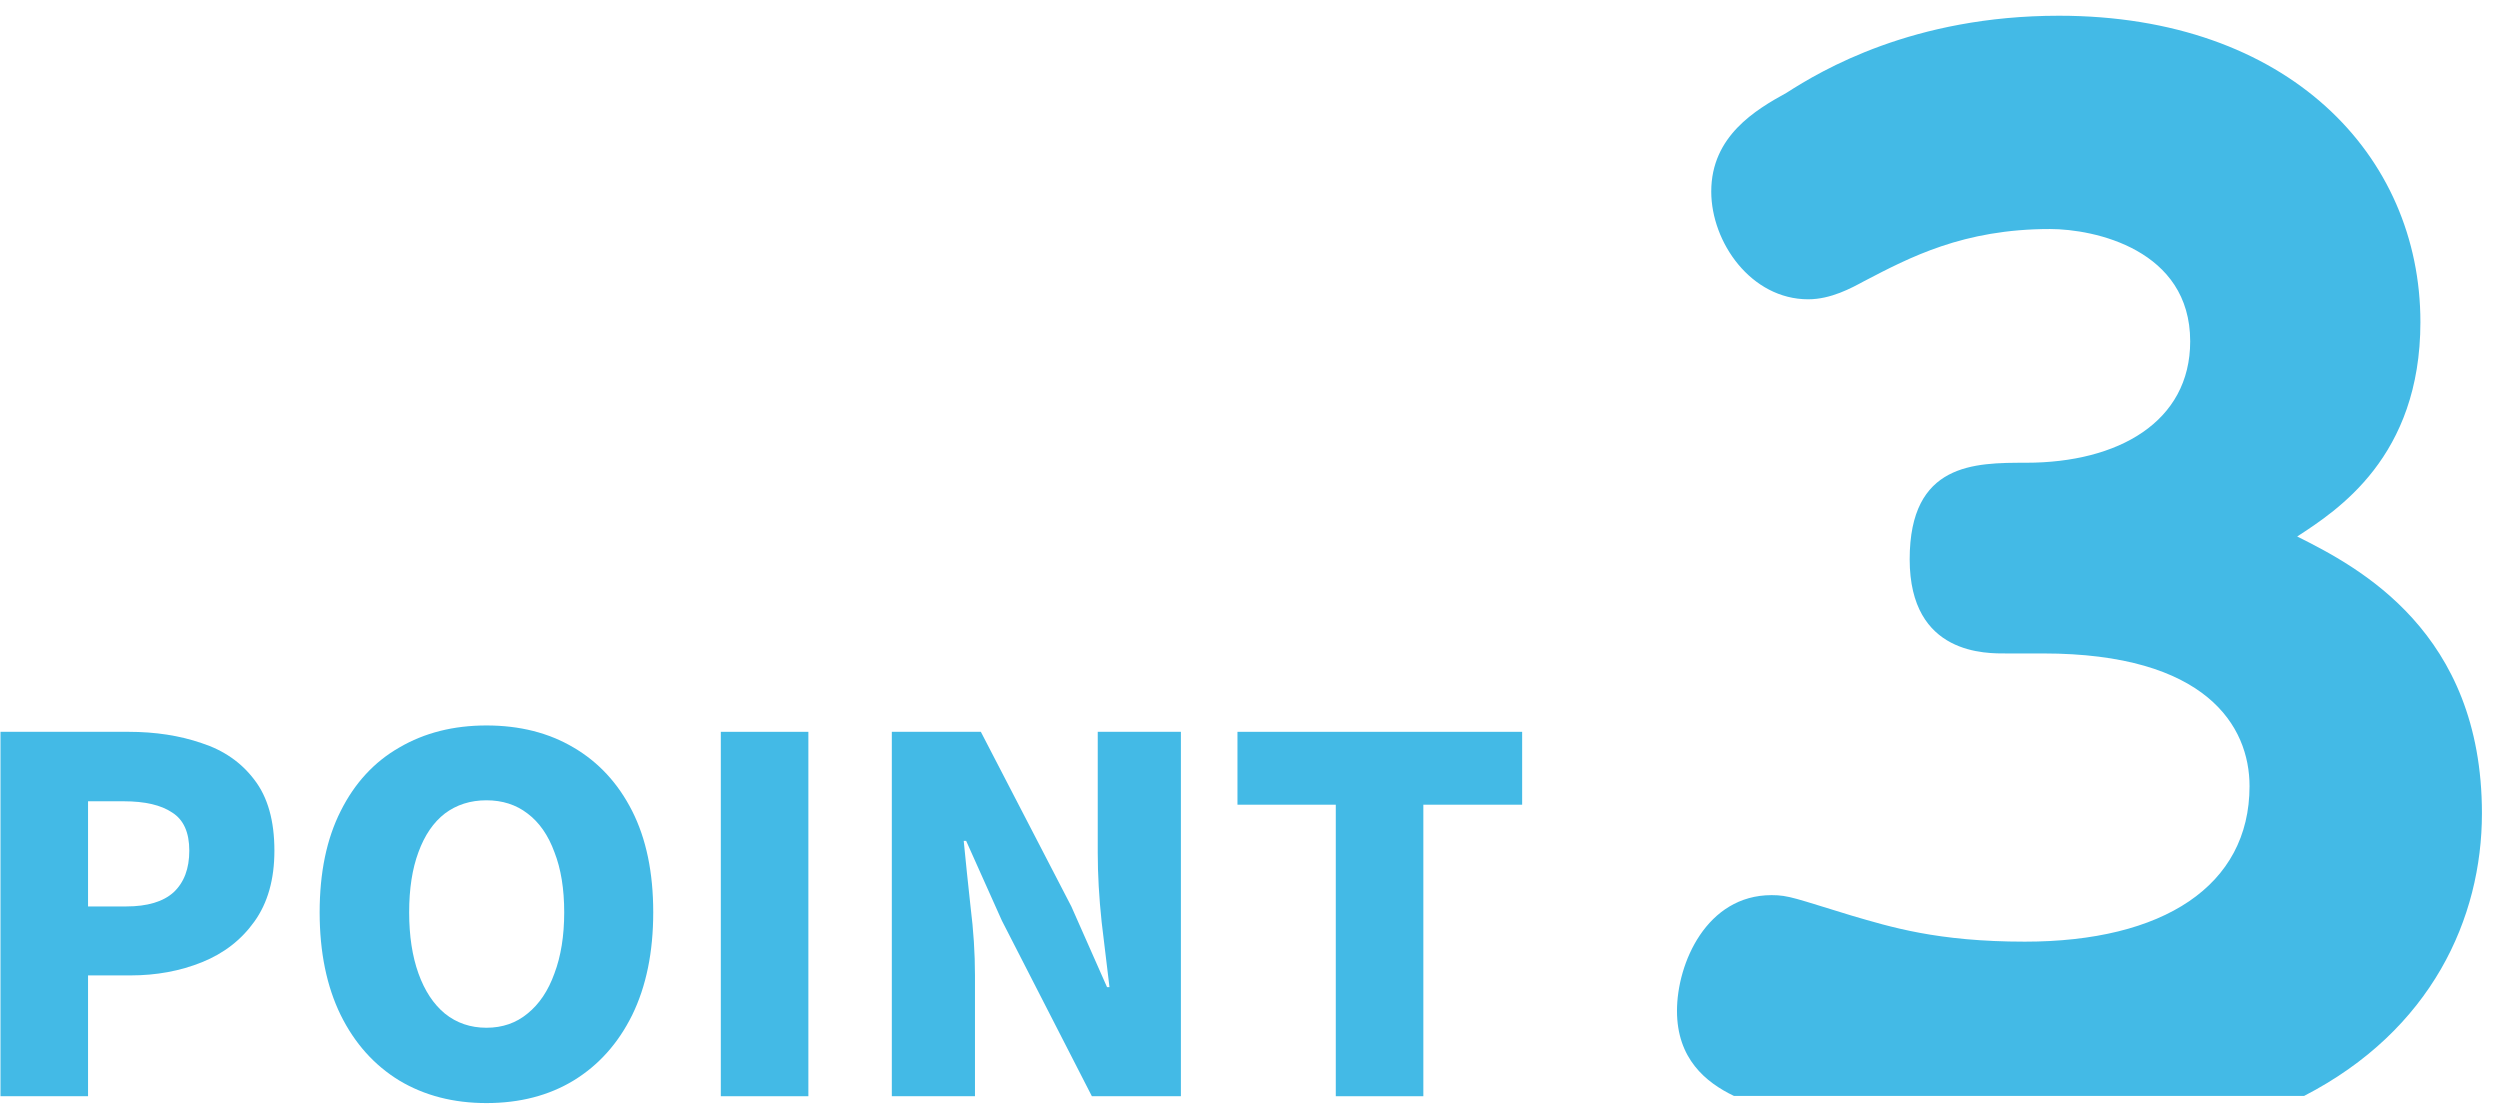
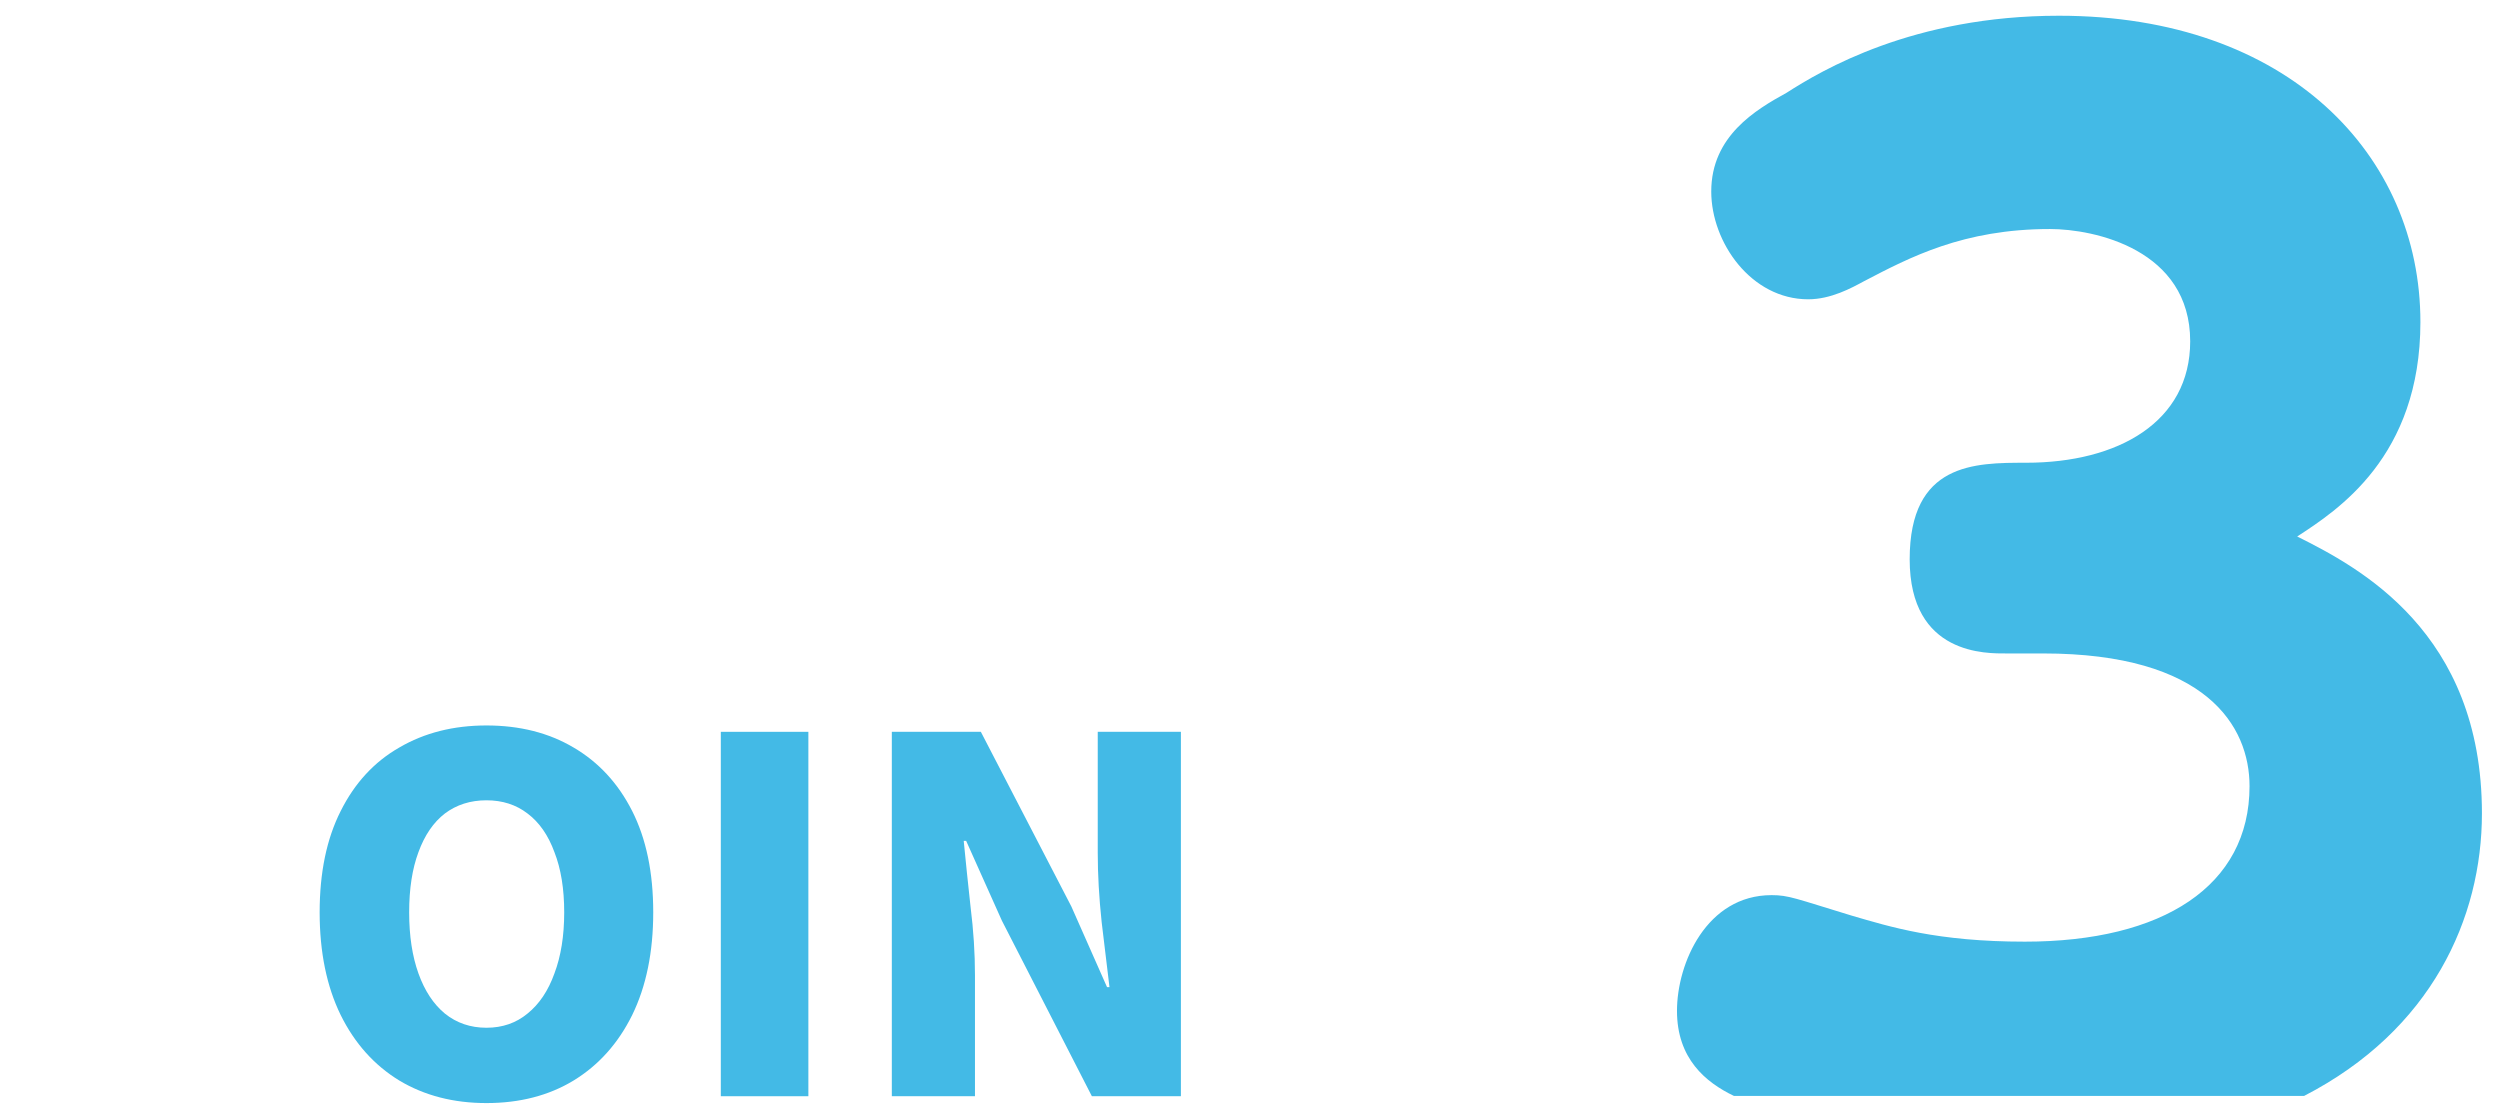
<svg xmlns="http://www.w3.org/2000/svg" width="92" height="41" viewBox="0 0 92 41" fill="none">
  <g clip-path="url(#clip0_338_25)">
    <path d="M85 40.331H84.789C89.489 37.91 91.335 33.778 91.335 29.933C91.335 23.252 86.801 20.874 84.537 19.743C86.007 18.784 89.071 16.821 89.071 11.852C89.071 5.714 84.205 0.579 75.77 0.579C70.4 0.579 67.041 2.584 65.743 3.416C64.611 4.04 62.974 5.005 62.974 7.047C62.974 8.924 64.444 11.014 66.542 11.014C67.379 11.014 68.136 10.598 68.597 10.348C70.276 9.473 72.245 8.428 75.438 8.428C77.074 8.428 80.599 9.18 80.599 12.561C80.599 15.525 77.954 17.029 74.558 17.029C72.669 17.029 70.276 17.029 70.276 20.581C70.276 24.132 73.131 24.047 73.844 24.047H75.186C81.189 24.047 82.783 26.718 82.783 28.931C82.783 32.605 79.596 34.653 74.515 34.653C71.285 34.653 69.563 34.109 68.136 33.693C66.081 33.069 65.829 32.941 65.195 32.941C62.803 32.941 61.713 35.447 61.713 37.201C61.713 38.956 62.765 39.83 63.811 40.331H62.5" fill="#43BAE6" />
-     <path d="M49.157 40.341V29.613H45.539V26.931H56.015V29.613H52.379V40.341H49.157Z" fill="#43BAE6" />
    <path d="M32.819 40.341V26.931H36.095L39.425 33.357L40.739 36.327H40.829C40.745 35.619 40.649 34.821 40.541 33.933C40.445 33.033 40.397 32.181 40.397 31.377V26.931H43.457V40.341H40.181L36.869 33.879L35.555 30.945H35.465C35.537 31.689 35.621 32.499 35.717 33.375C35.825 34.239 35.879 35.079 35.879 35.895V40.341H32.819Z" fill="#43BAE6" />
    <path d="M26.526 40.341V26.931H29.748V40.341H26.526Z" fill="#43BAE6" />
    <path d="M17.901 40.593C16.689 40.593 15.621 40.317 14.697 39.765C13.773 39.201 13.053 38.397 12.537 37.353C12.021 36.297 11.763 35.037 11.763 33.573C11.763 32.109 12.021 30.867 12.537 29.847C13.053 28.815 13.773 28.035 14.697 27.507C15.621 26.967 16.689 26.697 17.901 26.697C19.125 26.697 20.193 26.967 21.105 27.507C22.029 28.047 22.749 28.827 23.265 29.847C23.781 30.867 24.039 32.109 24.039 33.573C24.039 35.037 23.781 36.297 23.265 37.353C22.749 38.397 22.029 39.201 21.105 39.765C20.193 40.317 19.125 40.593 17.901 40.593ZM17.901 37.821C18.489 37.821 18.993 37.647 19.413 37.299C19.845 36.951 20.175 36.459 20.403 35.823C20.643 35.187 20.763 34.437 20.763 33.573C20.763 32.709 20.643 31.971 20.403 31.359C20.175 30.735 19.845 30.261 19.413 29.937C18.993 29.613 18.489 29.451 17.901 29.451C17.313 29.451 16.803 29.613 16.371 29.937C15.951 30.261 15.627 30.735 15.399 31.359C15.171 31.971 15.057 32.709 15.057 33.573C15.057 34.437 15.171 35.187 15.399 35.823C15.627 36.459 15.951 36.951 16.371 37.299C16.803 37.647 17.313 37.821 17.901 37.821Z" fill="#43BAE6" />
-     <path d="M0.018 40.341V26.931H4.734C5.718 26.931 6.612 27.069 7.416 27.345C8.232 27.609 8.88 28.059 9.36 28.695C9.852 29.331 10.098 30.201 10.098 31.305C10.098 32.361 9.852 33.231 9.36 33.915C8.88 34.587 8.238 35.085 7.434 35.409C6.63 35.733 5.754 35.895 4.806 35.895H3.24V40.341H0.018ZM3.24 33.357H4.644C5.424 33.357 6.006 33.183 6.39 32.835C6.774 32.475 6.966 31.965 6.966 31.305C6.966 30.633 6.756 30.165 6.336 29.901C5.928 29.625 5.334 29.487 4.554 29.487H3.24V33.357Z" fill="#43BAE6" />
  </g>
  <defs>
    <clipPath id="clip0_338_25">
      <rect width="92" height="41" fill="white" />
    </clipPath>
  </defs>
</svg>